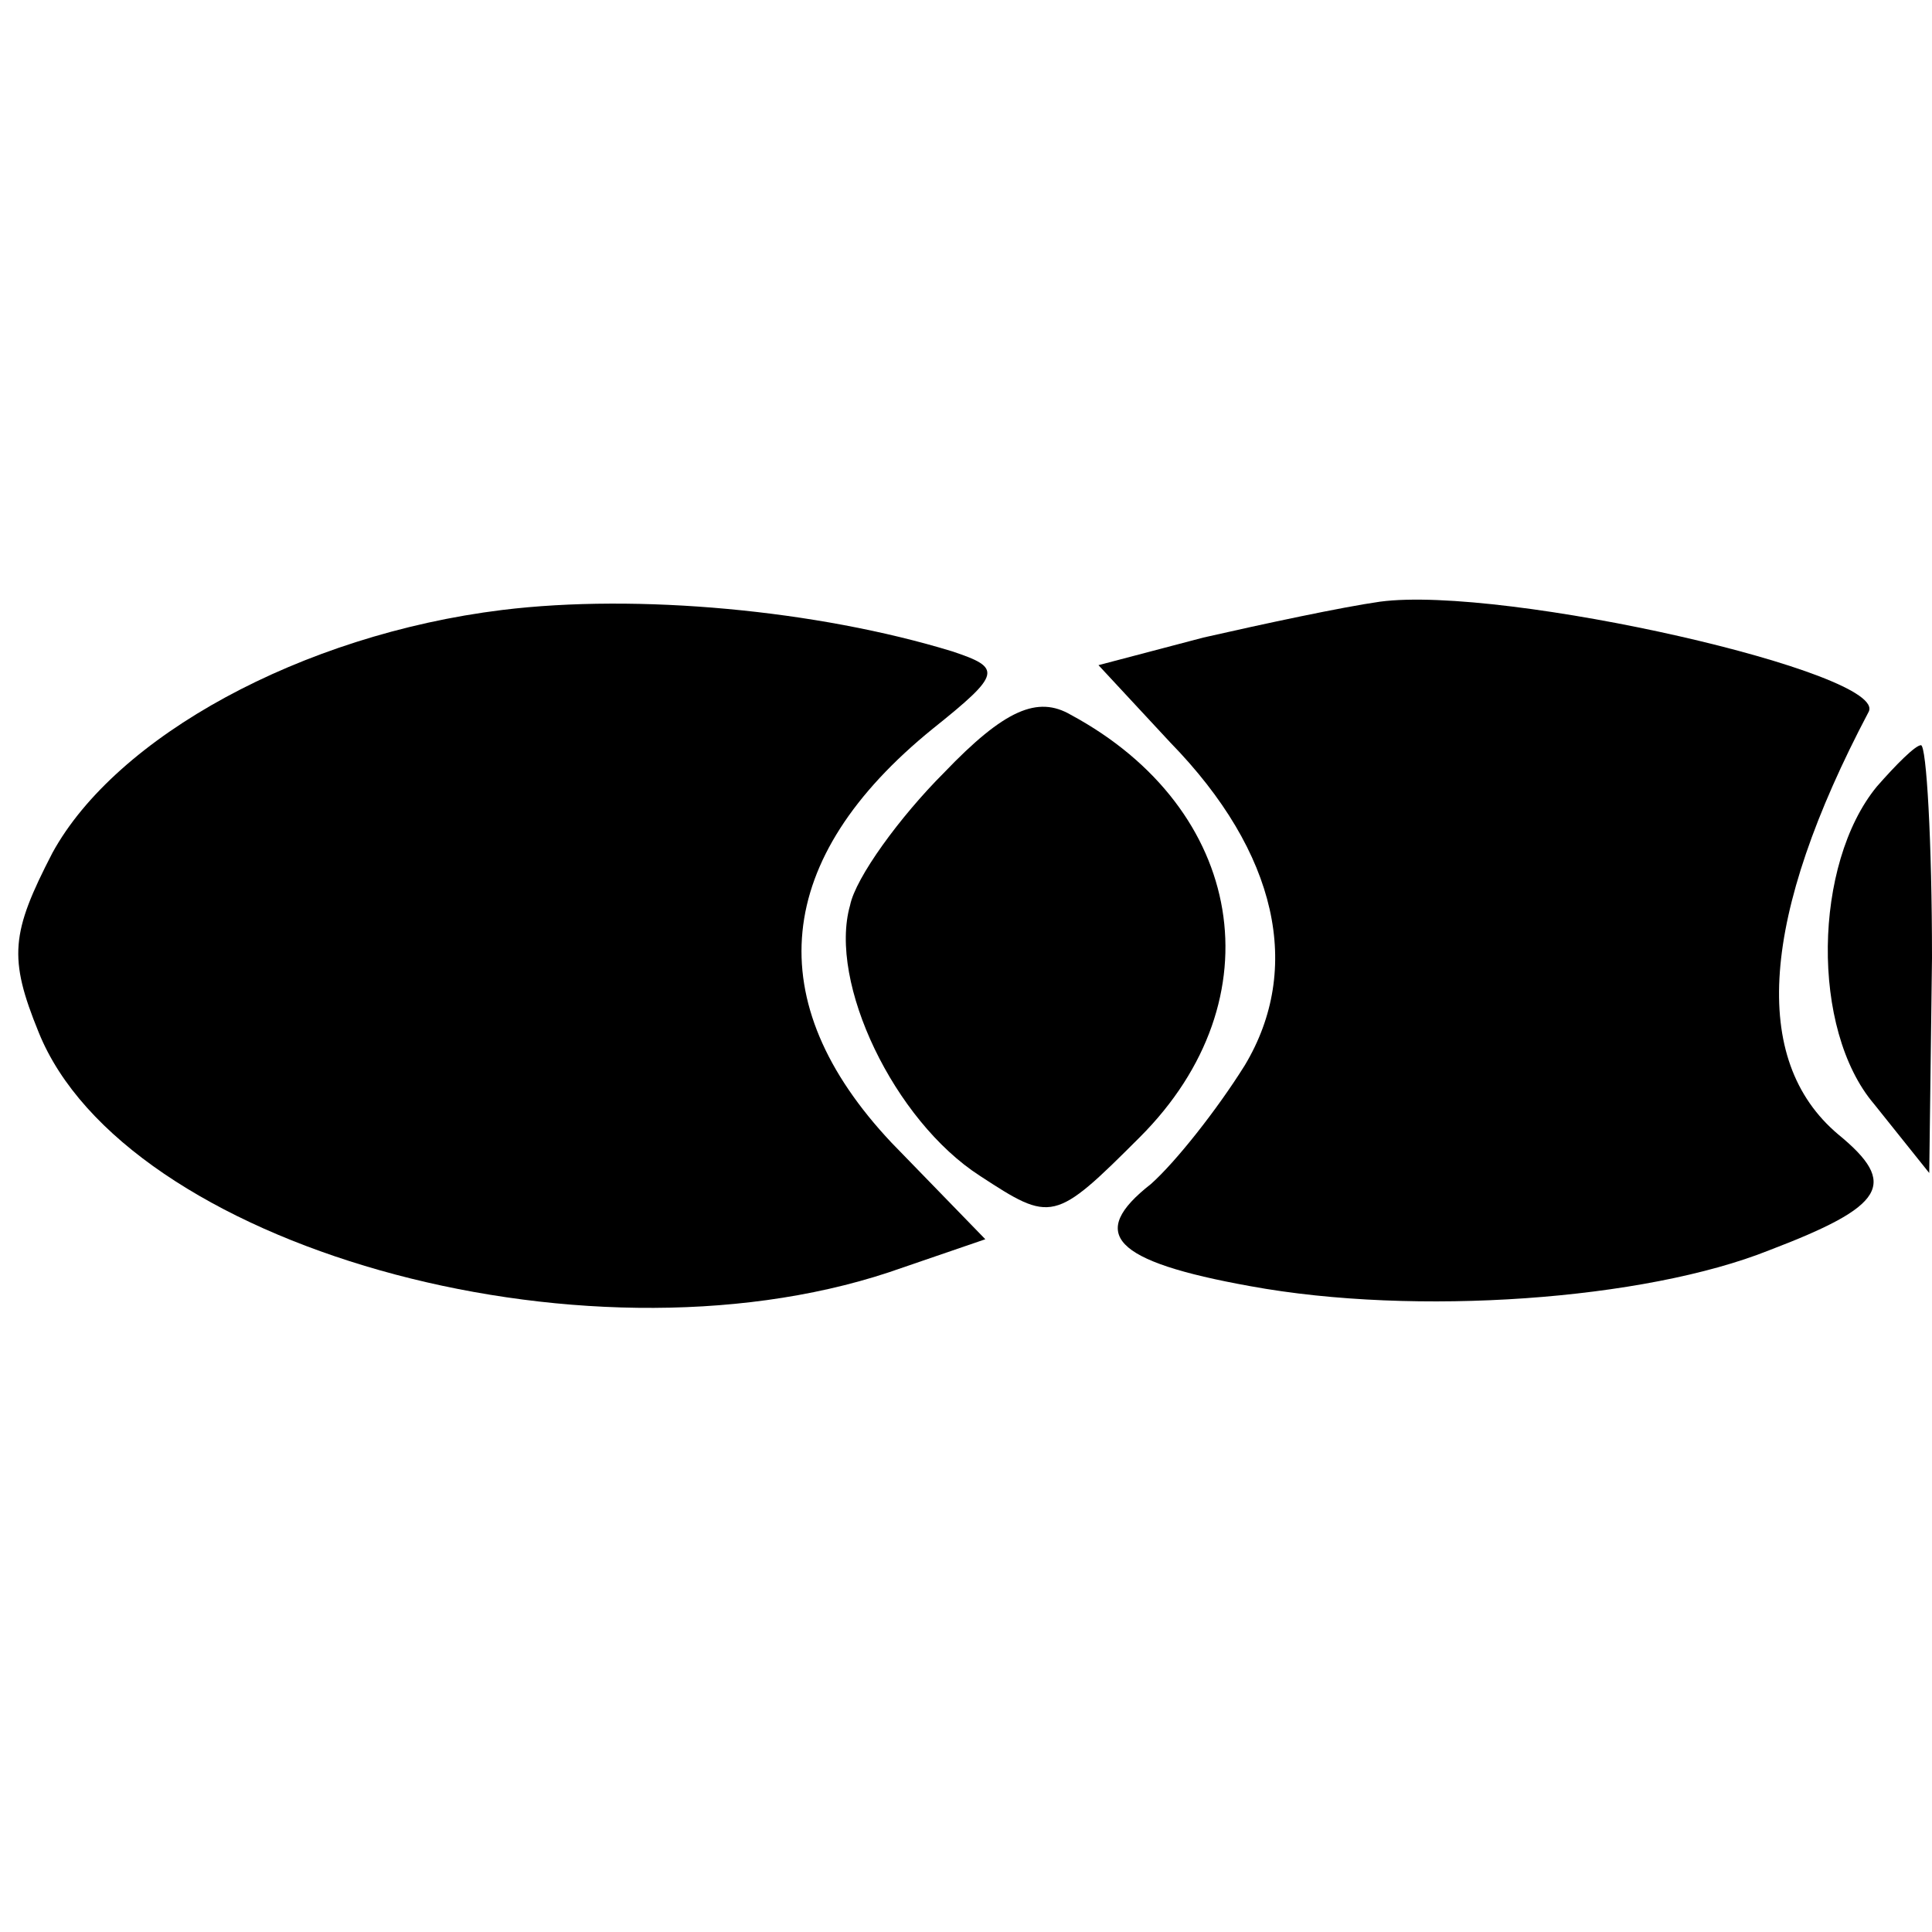
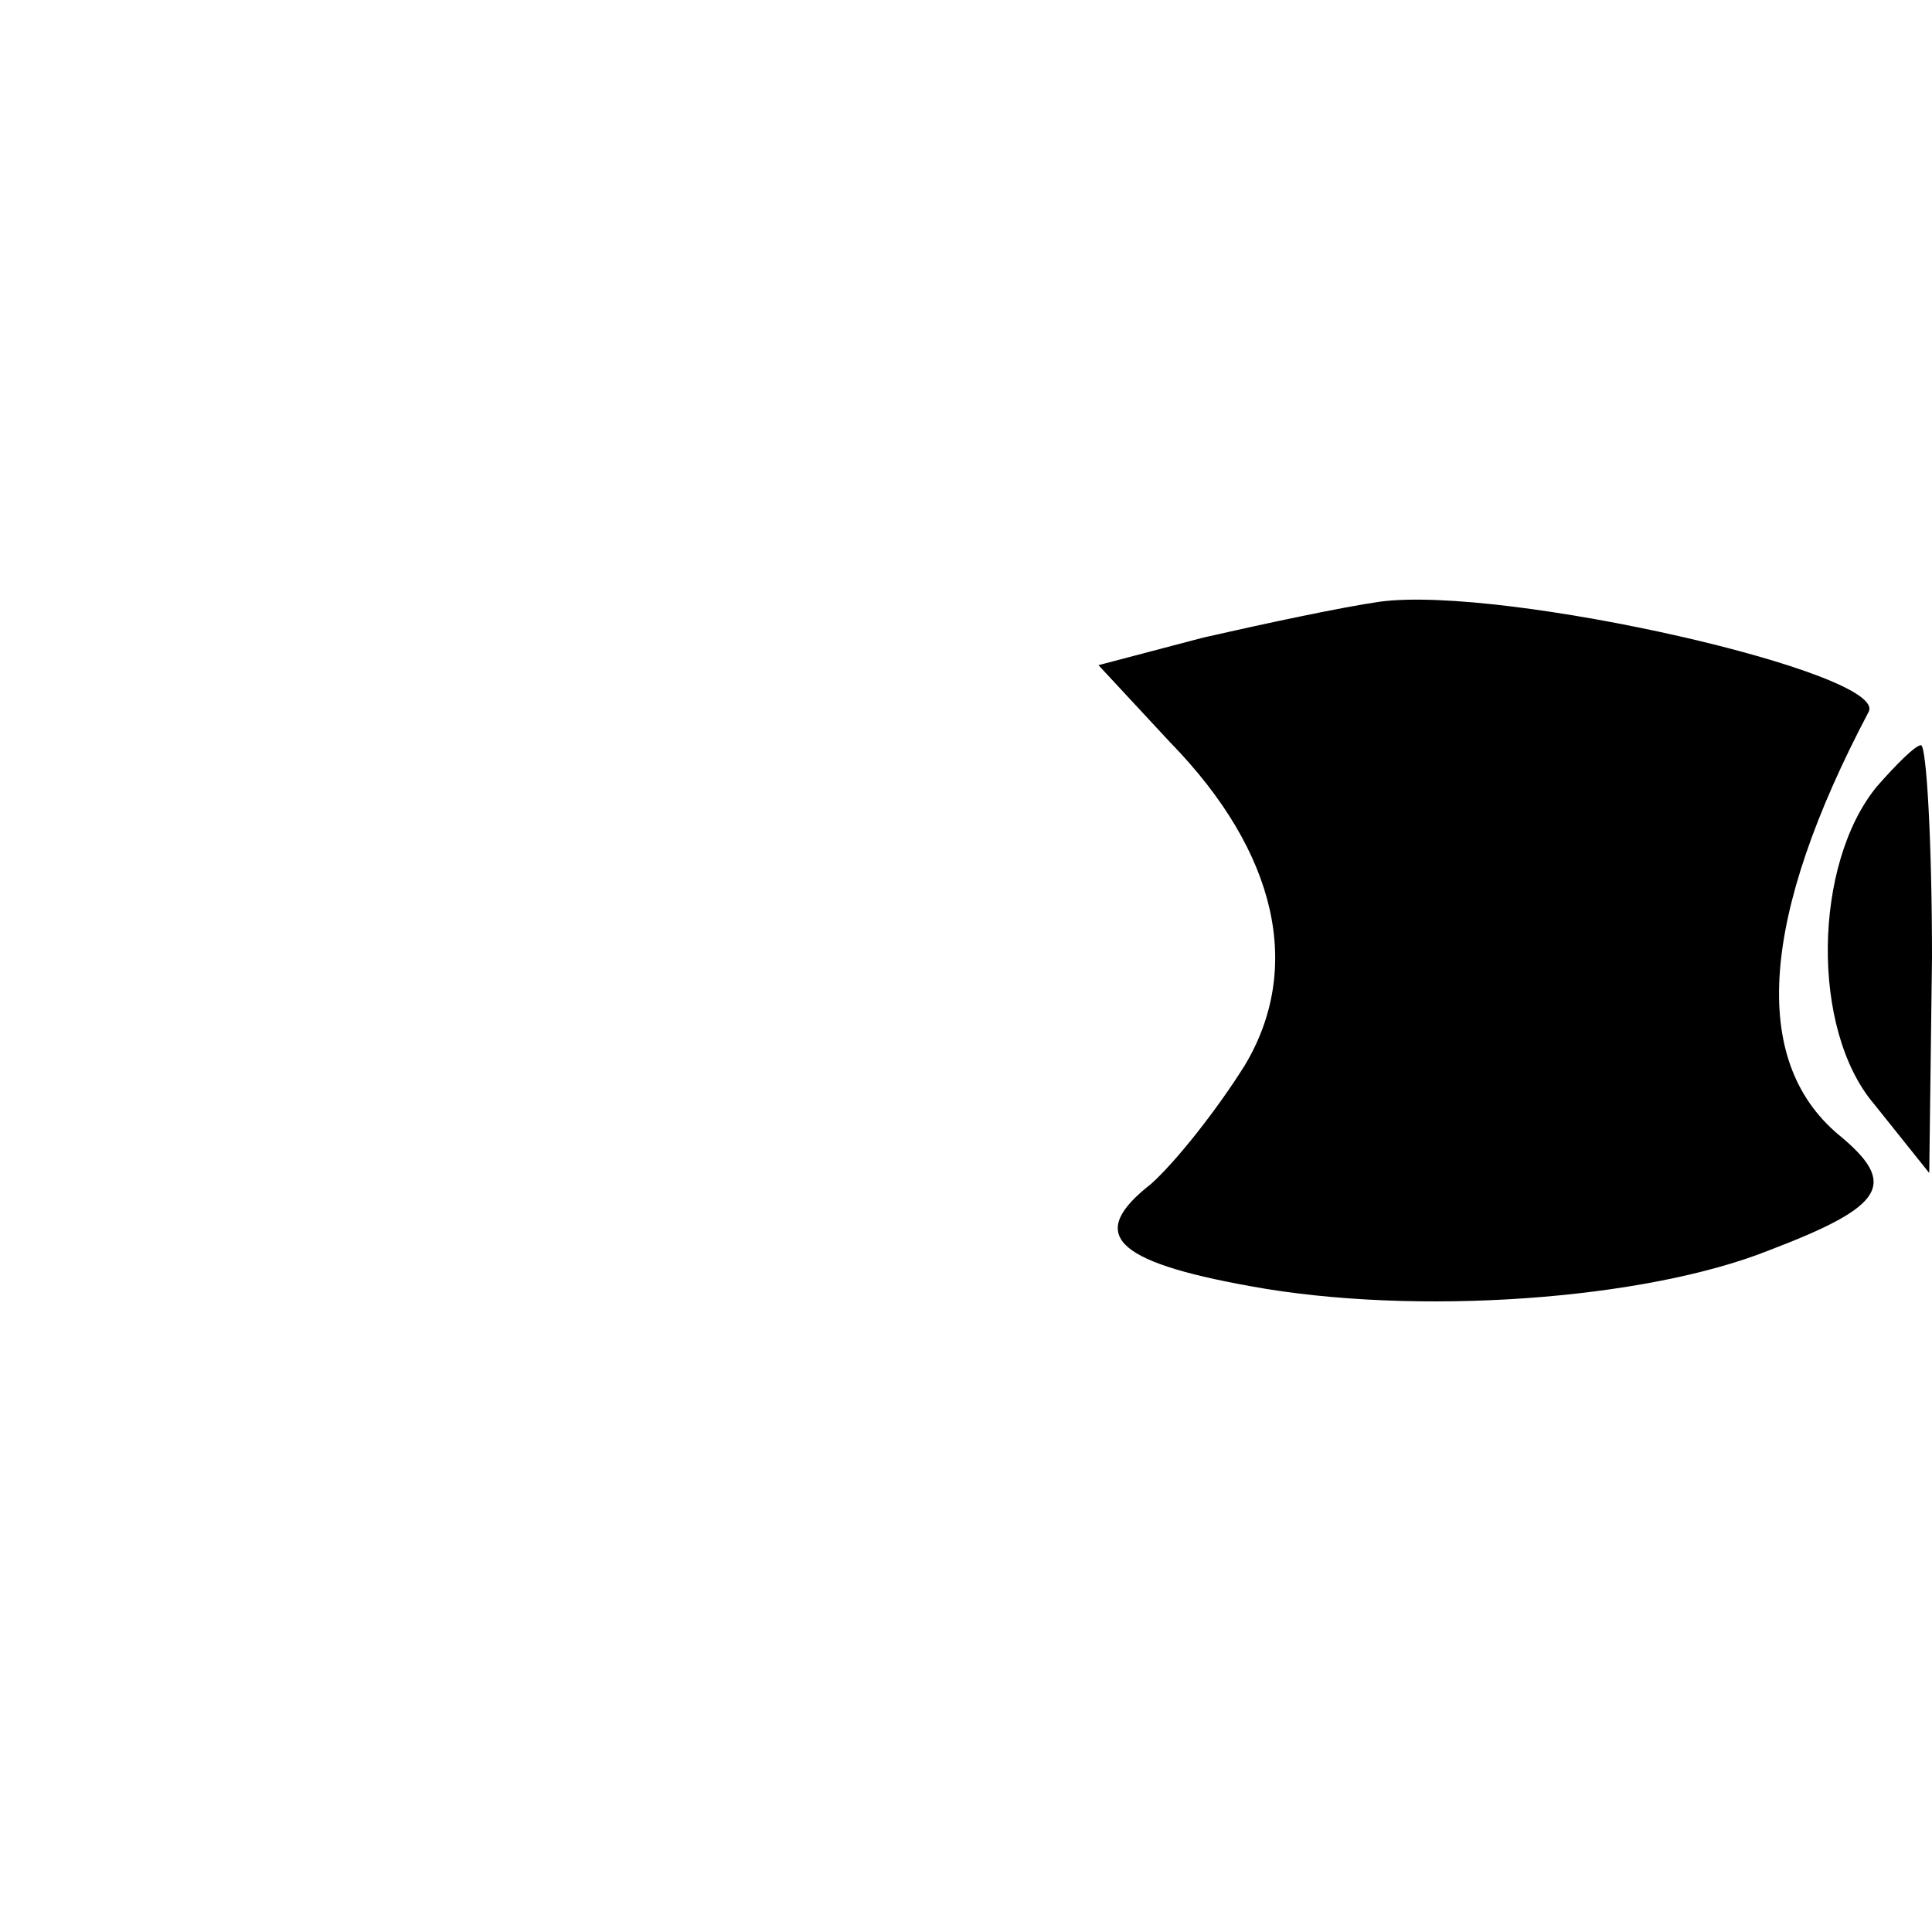
<svg xmlns="http://www.w3.org/2000/svg" version="1.0" width="70pt" height="70pt" viewBox="0 0 70 70" preserveAspectRatio="xMidYMid meet">
  <g transform="translate(0,70) scale(0.1,-0.1)" fill="#000000" stroke="none">
-     <path d="M182 479 c-73 -9 -140 -46 -163 -88 -15 -29 -16 -38 -5 -65 31 -77 196 -124 308 -87 l35 12 -34 35 c-48 51 -43 103 15 150 25 20 25 22 7 28 -49 15 -114 21 -163 15z" />
    <path d="M500 482 c-14 -2 -42 -8 -64 -13 l-38 -10 26 -28 c39 -40 48 -82 27 -117 -10 -16 -25 -35 -34 -43 -23 -18 -14 -28 36 -37 60 -11 143 -5 188 13 42 16 47 24 25 42 -32 27 -28 79 11 153 8 14 -132 46 -177 40z" />
-     <path d="M342 420 c-16 -16 -32 -38 -34 -48 -8 -28 16 -78 47 -98 26 -17 27 -17 58 14 50 50 38 119 -25 153 -12 7 -24 2 -46 -21z" />
    <path d="M680 415 c-23 -28 -24 -88 -1 -115 l20 -25 1 78 c0 42 -2 77 -4 77 -2 0 -9 -7 -16 -15z" />
  </g>
</svg>